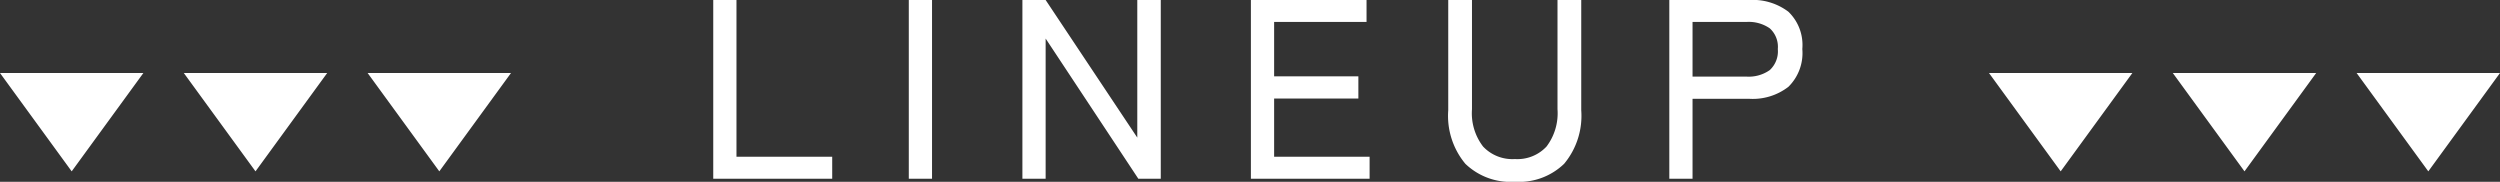
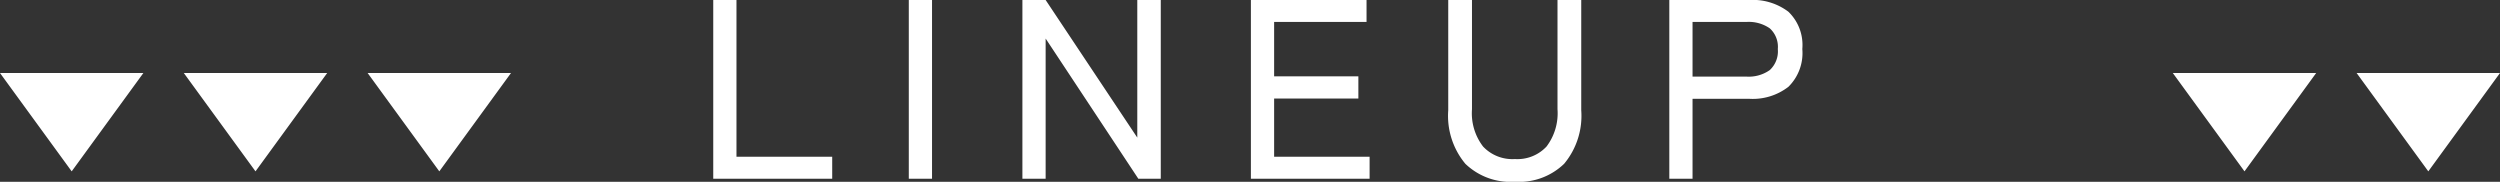
<svg xmlns="http://www.w3.org/2000/svg" width="244.815" height="17.8" viewBox="0 0 244.815 17.8">
  <rect x="0" y="0" width="244.815" height="17.8" fill="#333333" stroke="none" />
-   <path id="パス_1847" data-name="パス 1847" d="M-115.387-.72l-7.02-9.63h14.04Zm18,0-7.02-9.63h14.04Zm18,0-7.02-9.63h14.04ZM-52.562,0V-17.5h2.275V-2.15h9.375V0Zm19.15,0V-17.5h2.275V0Zm11.125,0V-17.5h2.275l8.975,13.475V-17.5h2.3V0h-2.2l-9.075-13.725V0ZM.088,0V-17.5H11.413v2.15H2.363v5.325h8.25V-7.85H2.363v5.7h9.35V0Zm25.85.3a6.376,6.376,0,0,1-4.85-1.762A7.337,7.337,0,0,1,19.413-6.7V-17.5h2.325V-6.8a5.351,5.351,0,0,0,1.087,3.65,3.943,3.943,0,0,0,3.113,1.225,3.9,3.9,0,0,0,3.1-1.225A5.393,5.393,0,0,0,30.113-6.8V-17.5h2.325V-6.7a7.337,7.337,0,0,1-1.675,5.238A6.342,6.342,0,0,1,25.938.3ZM41.062,0V-17.5h7.825a5.78,5.78,0,0,1,3.838,1.15,4.519,4.519,0,0,1,1.362,3.65A4.631,4.631,0,0,1,52.725-9a5.7,5.7,0,0,1-3.838,1.175h-5.55V0Zm2.275-10h5.275a3.563,3.563,0,0,0,2.288-.637,2.5,2.5,0,0,0,.787-2.063,2.432,2.432,0,0,0-.787-2.025,3.614,3.614,0,0,0-2.288-.625H43.337ZM79.387-.72l-7.02-9.63h14.04Zm18,0-7.02-9.63h14.04Zm18,0-7.02-9.63h14.04Z" transform="translate(122.407 17.5)" fill="#fff" />
+   <path id="パス_1847" data-name="パス 1847" d="M-115.387-.72l-7.02-9.63h14.04Zm18,0-7.02-9.63h14.04Zm18,0-7.02-9.63h14.04ZM-52.562,0V-17.5h2.275V-2.15h9.375V0Zm19.15,0V-17.5h2.275V0Zm11.125,0V-17.5h2.275l8.975,13.475V-17.5h2.3V0h-2.2l-9.075-13.725V0ZM.088,0V-17.5H11.413v2.15H2.363v5.325h8.25V-7.85H2.363v5.7h9.35V0Zm25.85.3a6.376,6.376,0,0,1-4.85-1.762A7.337,7.337,0,0,1,19.413-6.7V-17.5h2.325V-6.8a5.351,5.351,0,0,0,1.087,3.65,3.943,3.943,0,0,0,3.113,1.225,3.9,3.9,0,0,0,3.1-1.225A5.393,5.393,0,0,0,30.113-6.8V-17.5h2.325V-6.7a7.337,7.337,0,0,1-1.675,5.238A6.342,6.342,0,0,1,25.938.3ZM41.062,0V-17.5h7.825a5.78,5.78,0,0,1,3.838,1.15,4.519,4.519,0,0,1,1.362,3.65A4.631,4.631,0,0,1,52.725-9a5.7,5.7,0,0,1-3.838,1.175h-5.55V0Zm2.275-10h5.275a3.563,3.563,0,0,0,2.288-.637,2.5,2.5,0,0,0,.787-2.063,2.432,2.432,0,0,0-.787-2.025,3.614,3.614,0,0,0-2.288-.625H43.337ZM79.387-.72h14.04Zm18,0-7.02-9.63h14.04Zm18,0-7.02-9.63h14.04Z" transform="translate(122.407 17.5)" fill="#fff" />
</svg>